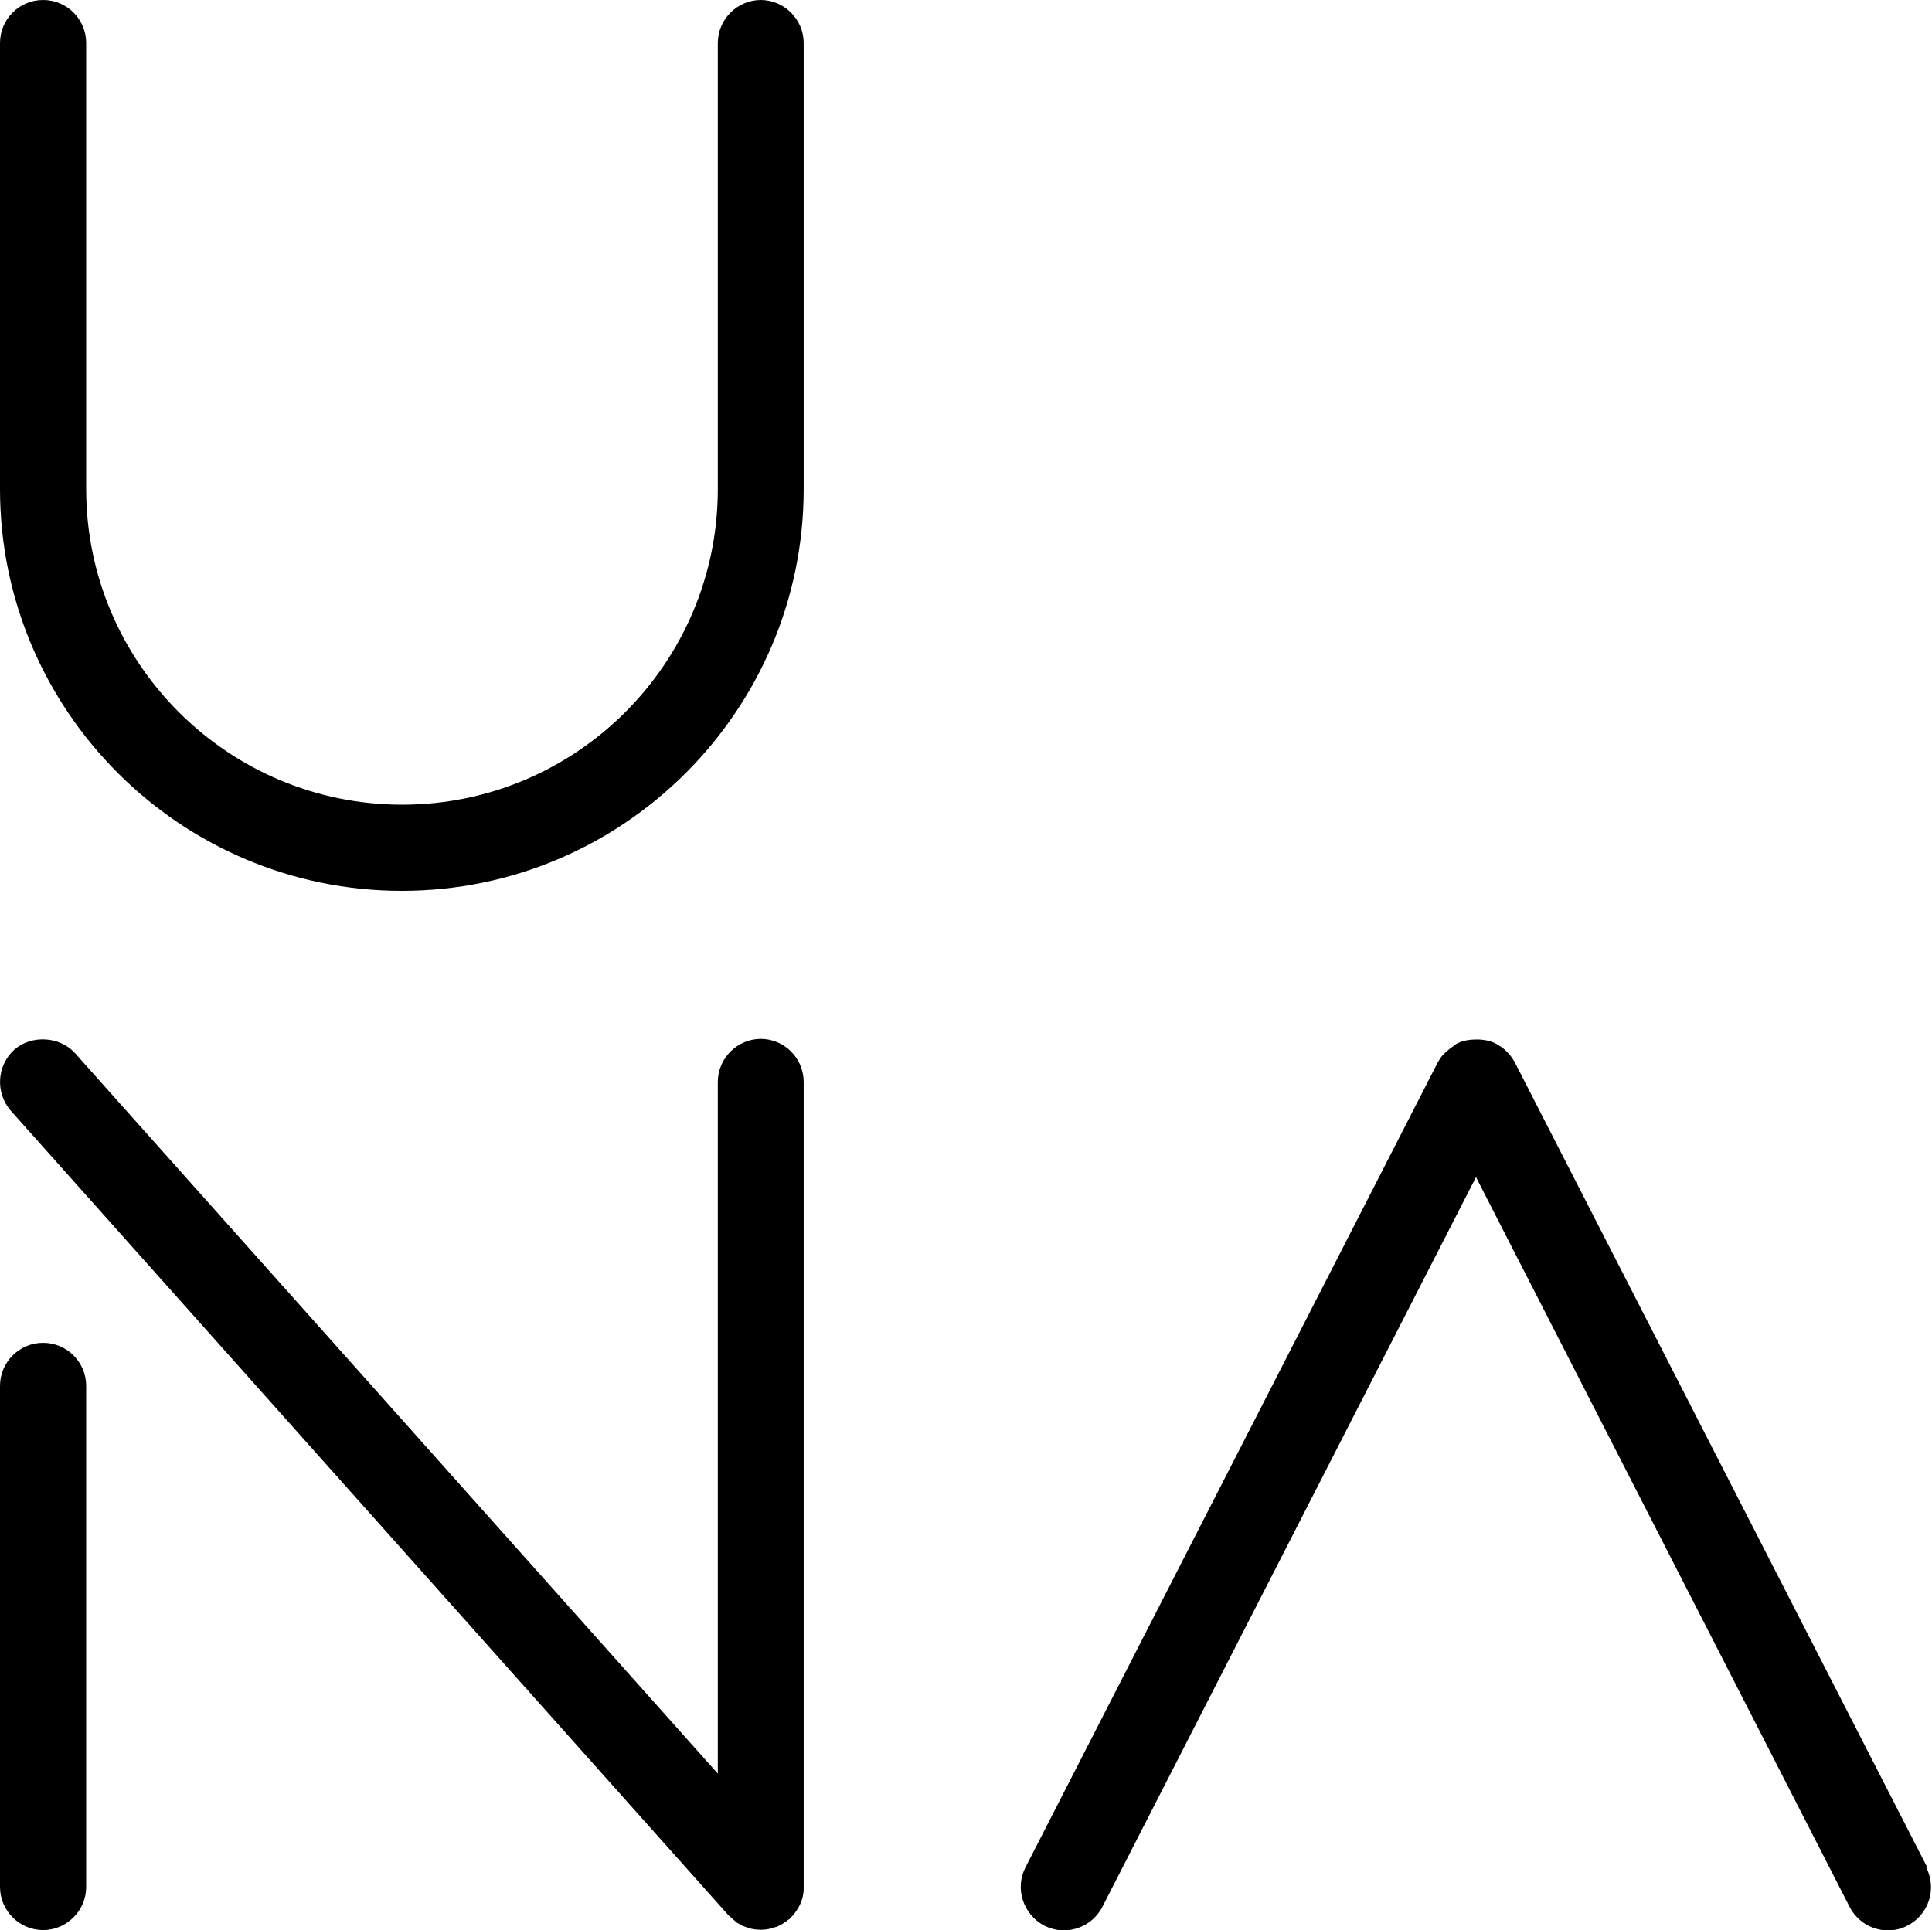
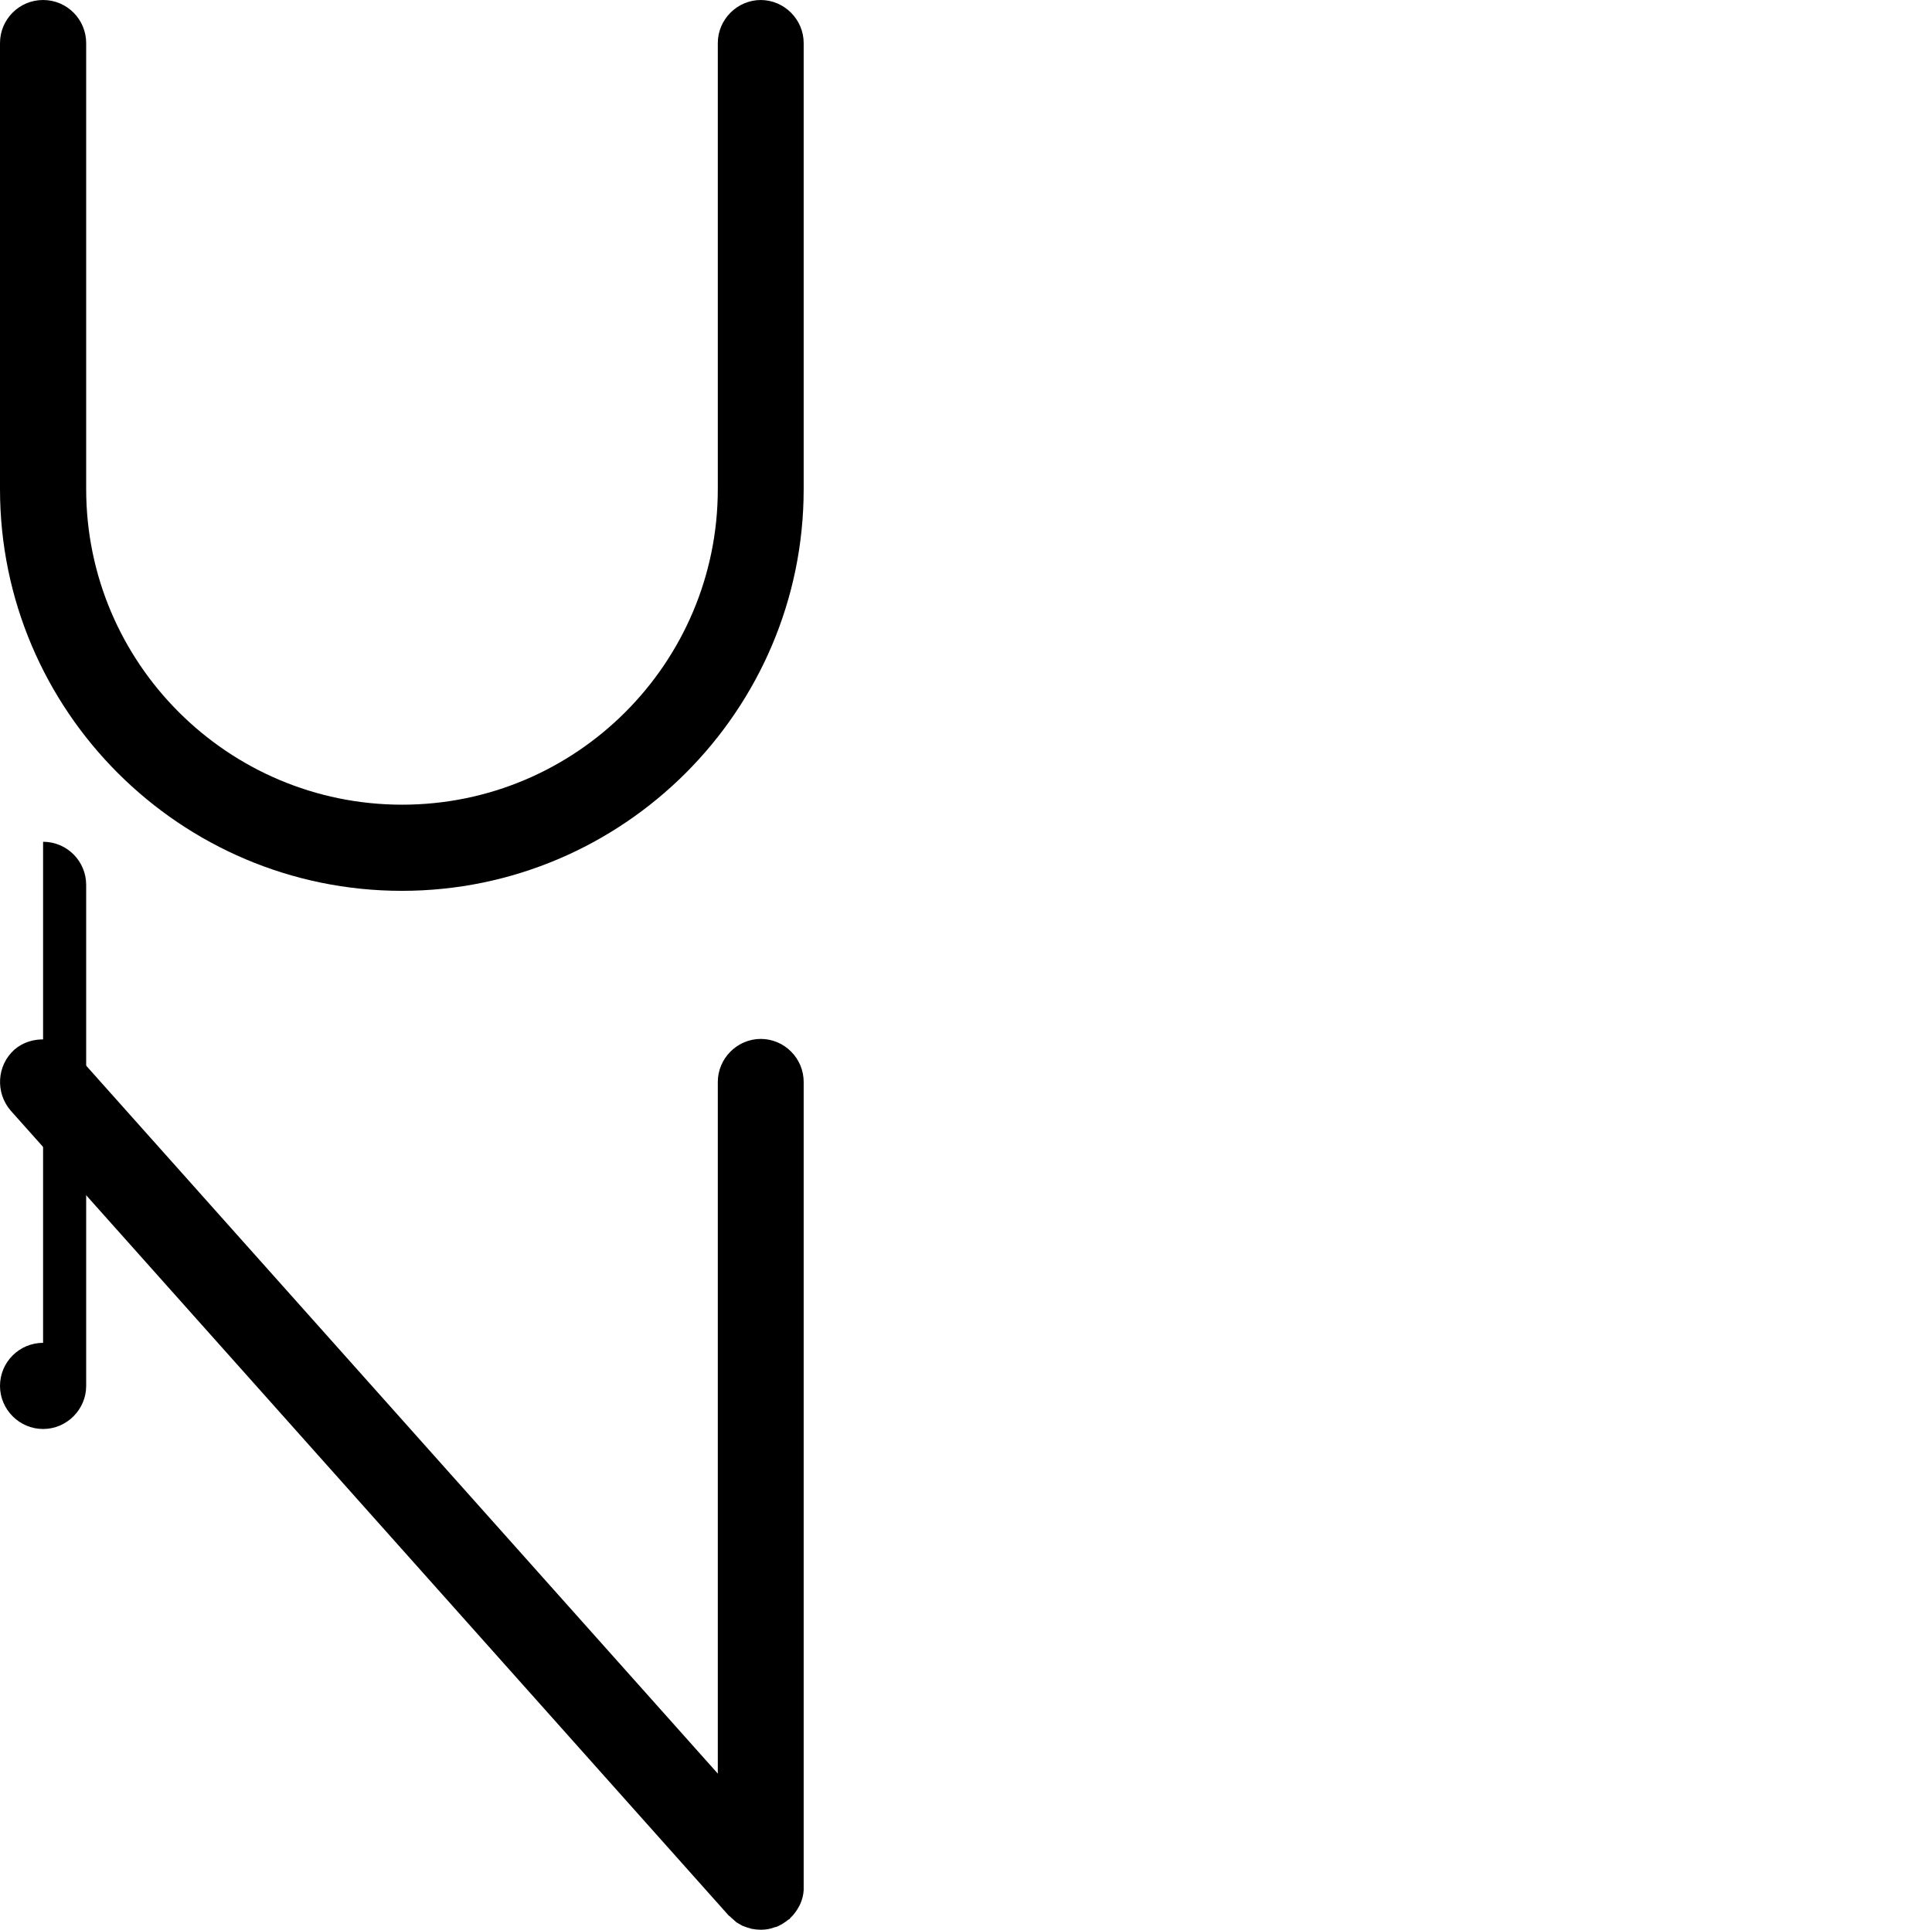
<svg xmlns="http://www.w3.org/2000/svg" id="Calque_1" viewBox="0 0 64.57 64.52">
  <path d="M25.43,0c-.79,0-1.44.65-1.44,1.44v14.91c0,5.82-4.73,10.55-10.55,10.55S2.88,22.17,2.88,16.35V1.44c0-.79-.64-1.44-1.44-1.44S0,.65,0,1.44v14.91c0,7.41,6.03,13.43,13.43,13.43s13.43-6.03,13.43-13.43V1.44c0-.79-.65-1.44-1.44-1.44" />
  <path d="M25.43,34.73c-.79,0-1.44.65-1.44,1.44v23.12L2.51,35.21c-.51-.57-1.46-.62-2.03-.12-.59.53-.64,1.44-.12,2.04l23.99,26.9s.02.02.04.03c.04.04.07.07.11.1.03.03.07.06.1.09.05.04.1.06.15.09.03.02.06.04.1.05.07.03.14.05.21.07.02,0,.04.02.07.02.1.02.2.03.3.03.17,0,.33-.03.48-.09.02,0,.03,0,.05-.01.14-.06.27-.14.39-.24.01,0,.03-.01.04-.02,0,0,.01-.02.02-.03.12-.11.22-.25.3-.4.01-.02.02-.04.03-.06.07-.15.11-.31.12-.47,0-.02,0-.04,0-.06,0-.02,0-.04,0-.06v-26.9c0-.79-.64-1.44-1.44-1.44" />
-   <path d="M1.44,44.89C.65,44.89,0,45.53,0,46.33v16.75c0,.79.65,1.44,1.44,1.44s1.44-.65,1.44-1.44v-16.75c0-.79-.64-1.44-1.44-1.44" />
-   <path d="M64.41,62.42l-13.78-26.9c-.05-.09-.11-.18-.17-.26-.02-.02-.04-.04-.06-.06-.1-.11-.21-.2-.34-.27-.02-.01-.04-.03-.06-.04-.2-.1-.42-.14-.64-.14-.23,0-.46.03-.67.14-.03.01-.05.04-.08.06-.11.07-.21.15-.31.24-.02.03-.05.05-.08.08-.07.08-.12.16-.17.25l-13.78,26.91c-.36.71-.07,1.57.63,1.94.2.1.43.16.65.16.54,0,1.04-.3,1.29-.78l12.49-24.4,12.49,24.4c.25.48.74.78,1.28.78.22,0,.45-.05.65-.16.71-.36.99-1.23.63-1.94" />
+   <path d="M1.44,44.89C.65,44.89,0,45.53,0,46.33c0,.79.65,1.44,1.44,1.44s1.44-.65,1.44-1.44v-16.75c0-.79-.64-1.44-1.44-1.44" />
</svg>